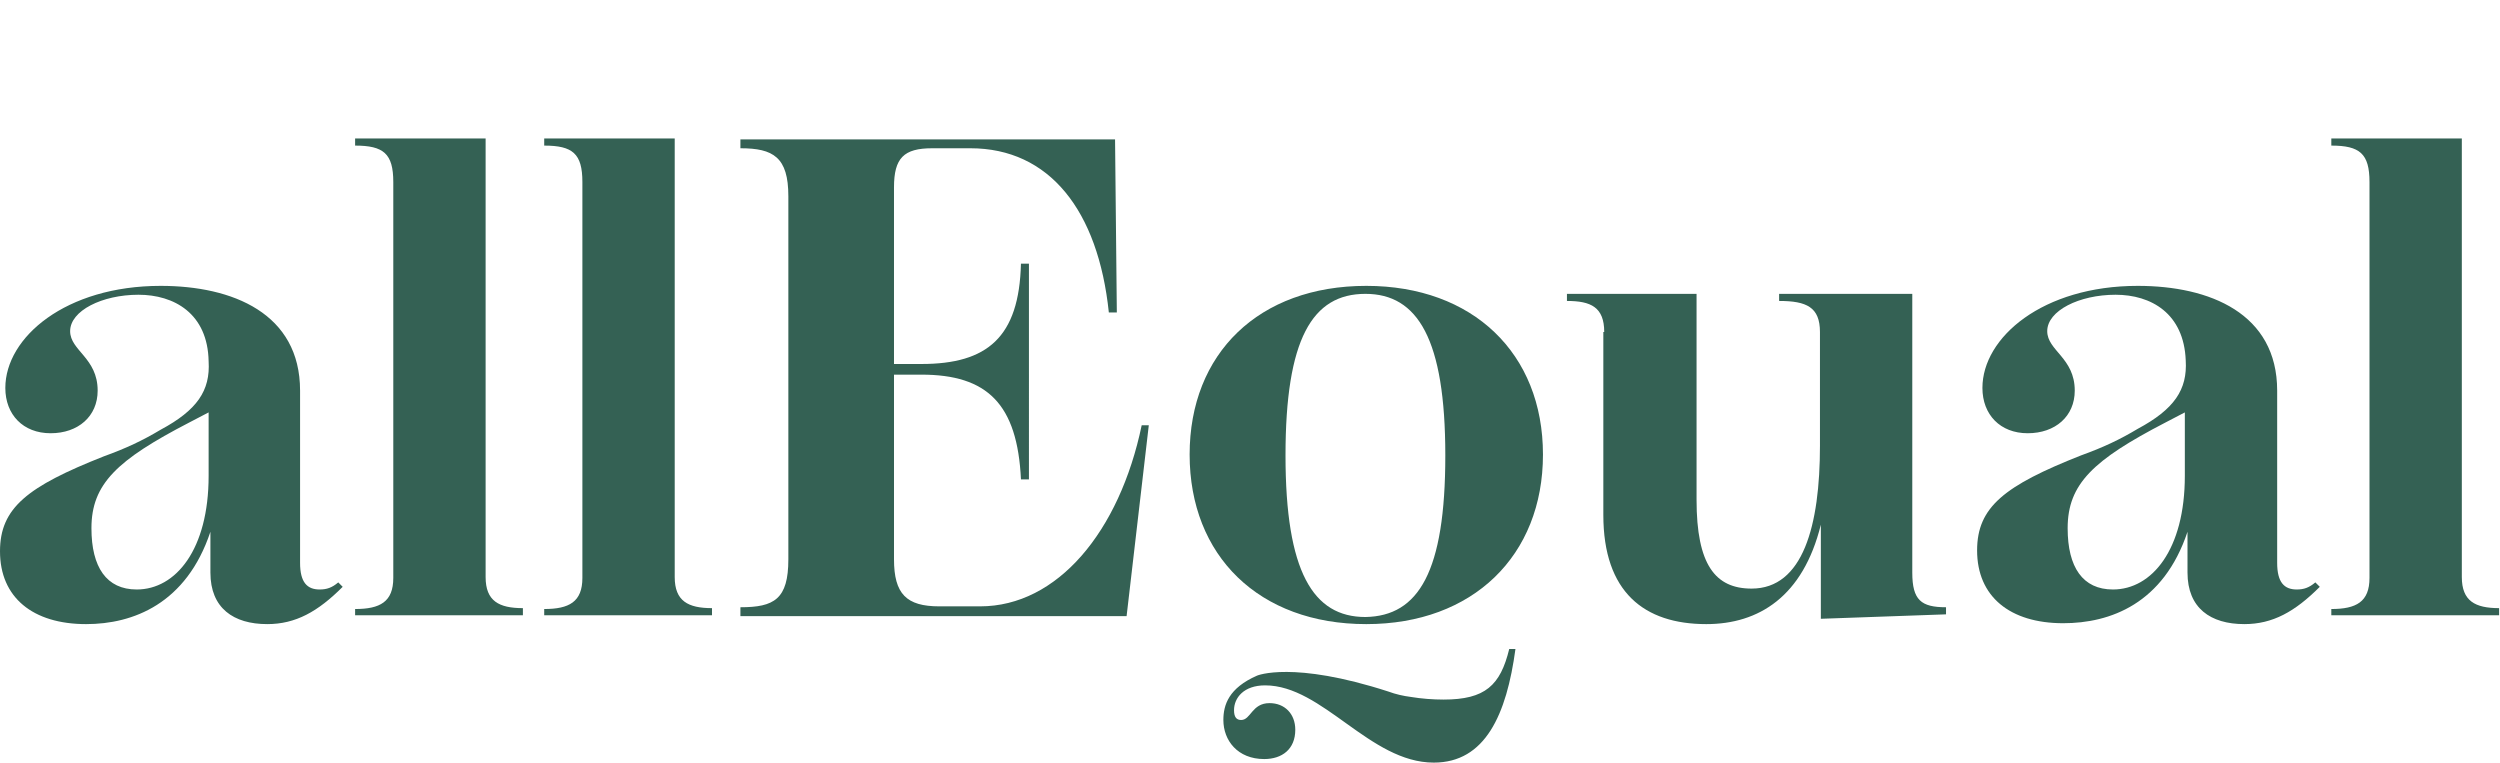
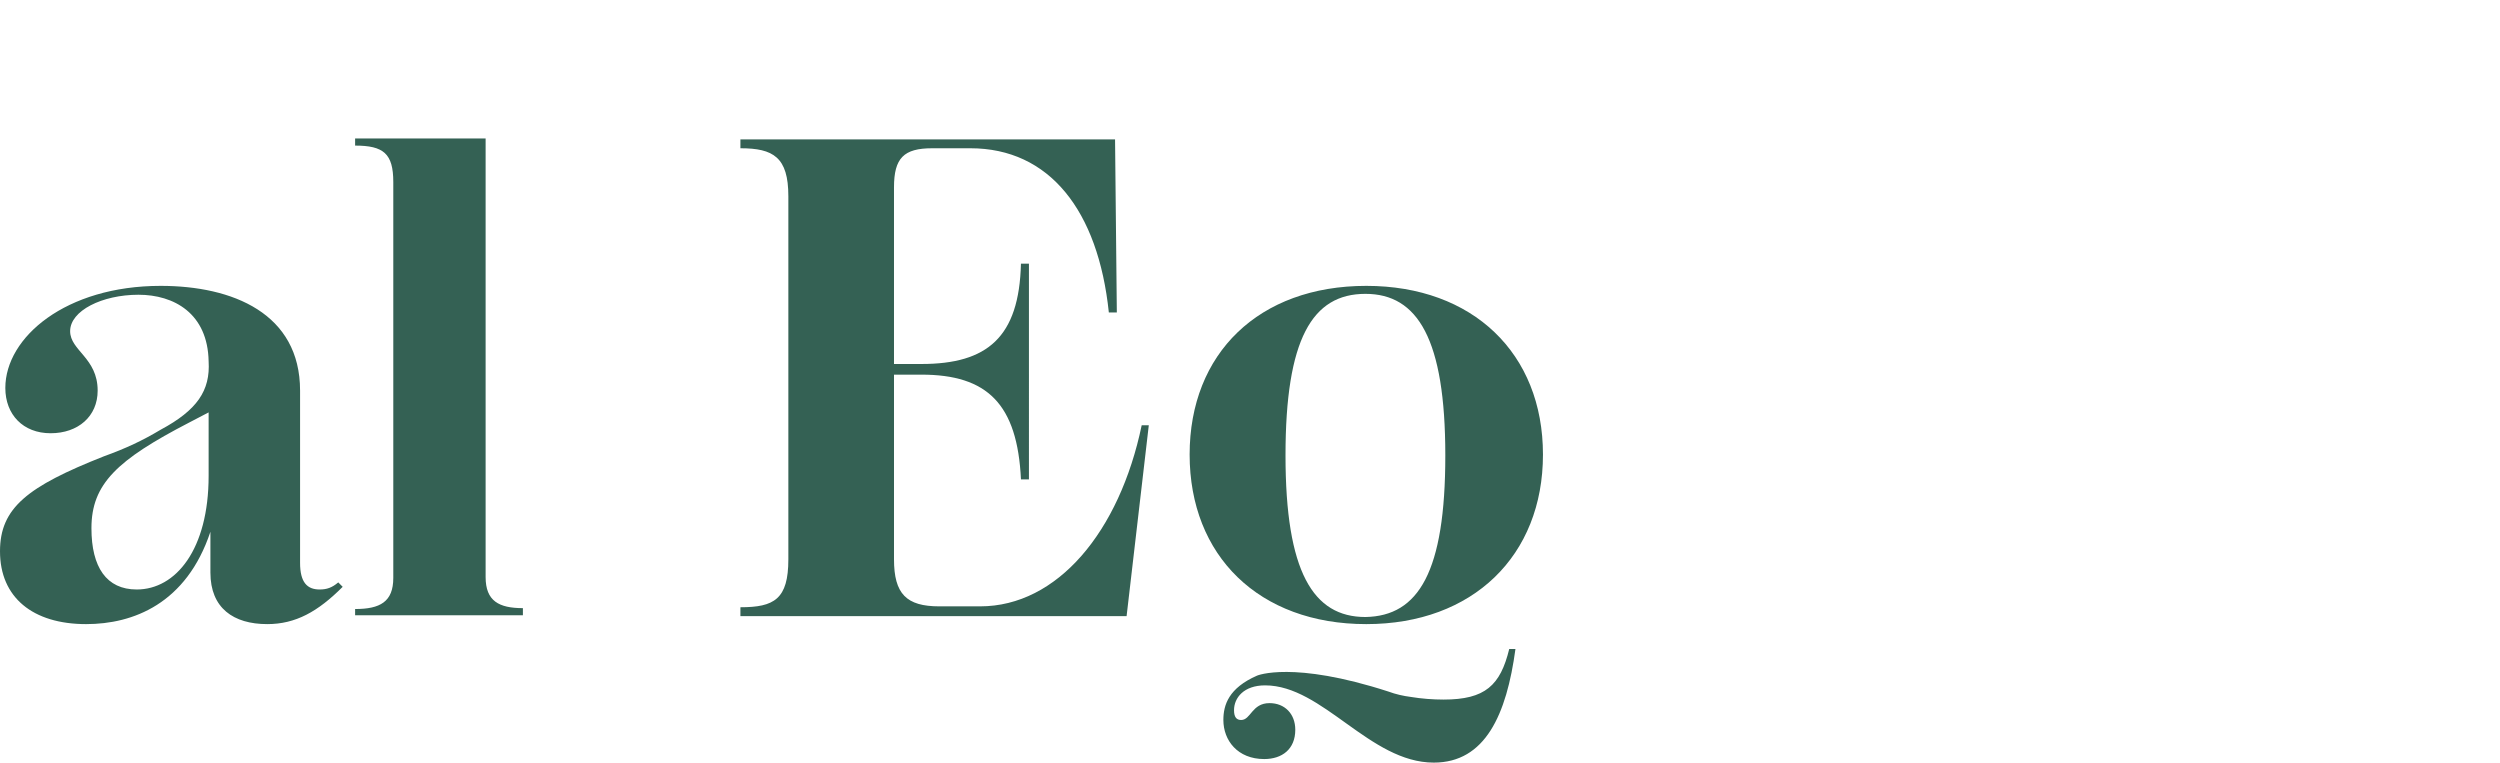
<svg xmlns="http://www.w3.org/2000/svg" version="1.1" id="Layer_1" x="0px" y="0px" viewBox="0 0 281.6 86" style="enable-background:new 0 0 281.6 86;" xml:space="preserve">
  <style type="text/css"> .st0{fill:#346154;} </style>
  <g>
    <path class="st0" d="M23.6,46.4l-2.3,1.2c-8.1,4.2-11,6.9-11,11.9c0,4.4,1.7,6.9,5.1,6.9c4.4,0,8.1-4.5,8.1-12.8V46.4z M15.6,33.2 c-4.1,0-7.7,1.8-7.7,4.1c0,2.2,3.1,3,3.1,6.7c0,2.9-2.2,4.8-5.3,4.8c-3.1,0-5.1-2.1-5.1-5.1c0-5.7,6.8-11.5,17.5-11.5 c8.1,0,15.7,3.1,15.7,11.8v19.4c0,2.2,0.8,3,2.2,3c0.8,0,1.4-0.2,2.1-0.8l0.5,0.5c-2.8,2.8-5.3,4.2-8.5,4.2c-3.8,0-6.4-1.8-6.4-5.8 v-4.6C21,68,15,70.3,9.7,70.3c-6,0-9.7-3-9.7-8.2c0-4.9,3.1-7.3,11.7-10.7c2.5-0.9,4.4-1.8,6.4-3c4.1-2.2,5.6-4.4,5.4-7.7 C23.4,35.3,19.6,33.2,15.6,33.2" />
    <path class="st0" d="M40,68.6c2.8,0,4.3-0.8,4.3-3.5V20.5c0-3.2-1.1-4.1-4.3-4.1v-0.8h14.7v49.4c0,2.7,1.5,3.5,4.2,3.5v0.8H40V68.6 z" />
-     <path class="st0" d="M61.3,68.6c2.8,0,4.3-0.8,4.3-3.5V20.5c0-3.2-1.1-4.1-4.3-4.1v-0.8H76v49.4c0,2.7,1.5,3.5,4.2,3.5v0.8H61.3 V68.6z" />
    <path class="st0" d="M83.4,68.4c3.8,0,5.4-0.9,5.4-5.4V22.1c0-4.4-1.7-5.4-5.4-5.4v-1h42.2l0.2,19.5h-0.9 c-1.2-11.5-6.7-18.5-15.6-18.5H105c-3.2,0-4.3,1.1-4.3,4.4v19.9h3.1c7.4,0,11-3,11.2-11.3h0.9V54H115c-0.4-8.5-3.8-11.8-11.2-11.8 h-3.1V63c0,3.9,1.4,5.3,5.1,5.3h4.6c8.7,0,15.7-8.4,18.2-20.4h0.8l-2.5,21.5H83.4V68.4z" />
    <path class="st0" d="M162.8,51.3c0-13.1-3.1-18.2-9-18.2c-6,0-9,5.1-9,18.2c0,13.1,3.1,18.2,9,18.2 C159.8,69.4,162.8,64.4,162.8,51.3 M134,51.2c0-11.4,7.8-19,19.9-19c12,0,19.9,7.6,19.9,19c0,11.4-7.9,19.1-19.9,19.1 C141.8,70.3,134,62.6,134,51.2" />
-     <path class="st0" d="M180.7,37.4c0-2.8-1.5-3.5-4.2-3.5v-0.8h14.6v23.2c0,7.3,2.1,10,6.2,10c5.8,0,7.7-7.1,7.7-16.1V37.4 c0-2.8-1.5-3.5-4.6-3.5v-0.8h15v31.4c0,3.1,1,3.9,3.8,3.9v0.8l-14.1,0.5V59.1c-2,8.1-7,11.2-12.9,11.2c-7,0-11.6-3.6-11.6-12.3 V37.4z" />
-     <path class="st0" d="M246.2,46.4l-2.3,1.2c-8.1,4.2-11,6.9-11,11.9c0,4.4,1.7,6.9,5.1,6.9c4.4,0,8.1-4.5,8.1-12.8V46.4z M238.3,33.2c-4.1,0-7.7,1.8-7.7,4.1c0,2.2,3.1,3,3.1,6.7c0,2.9-2.2,4.8-5.3,4.8c-3.1,0-5.1-2.1-5.1-5.1c0-5.7,6.8-11.5,17.5-11.5 c8.1,0,15.7,3.1,15.7,11.8v19.4c0,2.2,0.8,3,2.2,3c0.8,0,1.4-0.2,2.1-0.8l0.5,0.5c-2.8,2.8-5.3,4.2-8.5,4.2c-3.8,0-6.4-1.8-6.4-5.8 v-4.6c-2.7,8.1-8.7,10.3-14,10.3c-6,0-9.7-3-9.7-8.2c0-4.9,3.1-7.3,11.7-10.7c2.5-0.9,4.4-1.8,6.4-3c4.1-2.2,5.6-4.4,5.4-7.7 C246,35.3,242.3,33.2,238.3,33.2" />
-     <path class="st0" d="M262.6,68.6c2.8,0,4.3-0.8,4.3-3.5V20.5c0-3.2-1.1-4.1-4.3-4.1v-0.8h14.7v49.4c0,2.7,1.5,3.5,4.2,3.5v0.8 h-18.9V68.6z" />
    <path class="st0" d="M170,73.1c-1,4.1-2.7,5.7-7.4,5.7c-1.2,0-2.5-0.1-3.7-0.3c-0.8-0.1-1.7-0.3-2.5-0.6 c-10.8-3.5-14.8-1.8-14.8-1.8h0h0c-3.2,1.4-3.8,3.3-3.8,5c0,2.3,1.6,4.4,4.6,4.4c2,0,3.5-1.1,3.5-3.3c0-1.8-1.2-3-2.9-3 c-2,0-2.1,1.9-3.2,1.9c-0.5,0-0.8-0.3-0.8-1.1c0-1.4,1.1-2.8,3.5-2.8c6.5,0,11.8,8.7,19,8.7c5.8,0,8.2-5.4,9.2-12.8L170,73.1z" />
  </g>
</svg>